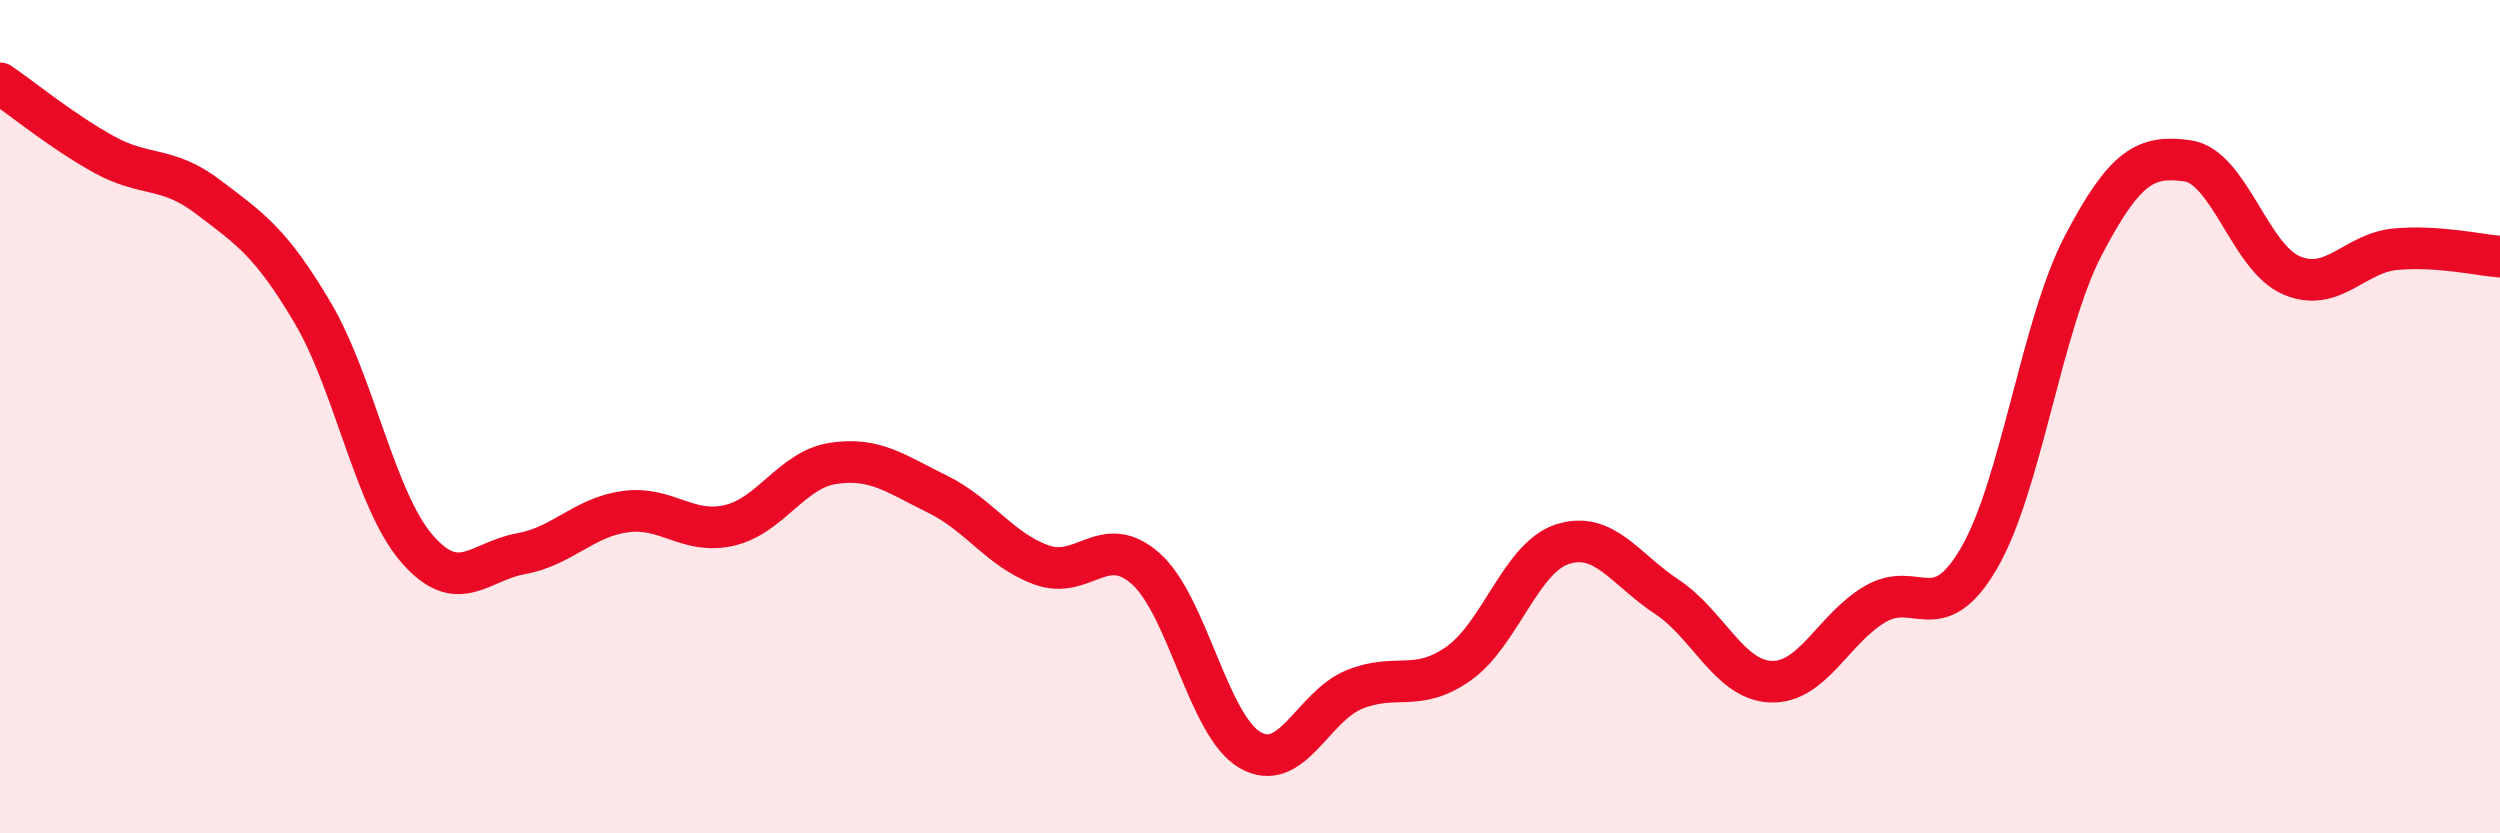
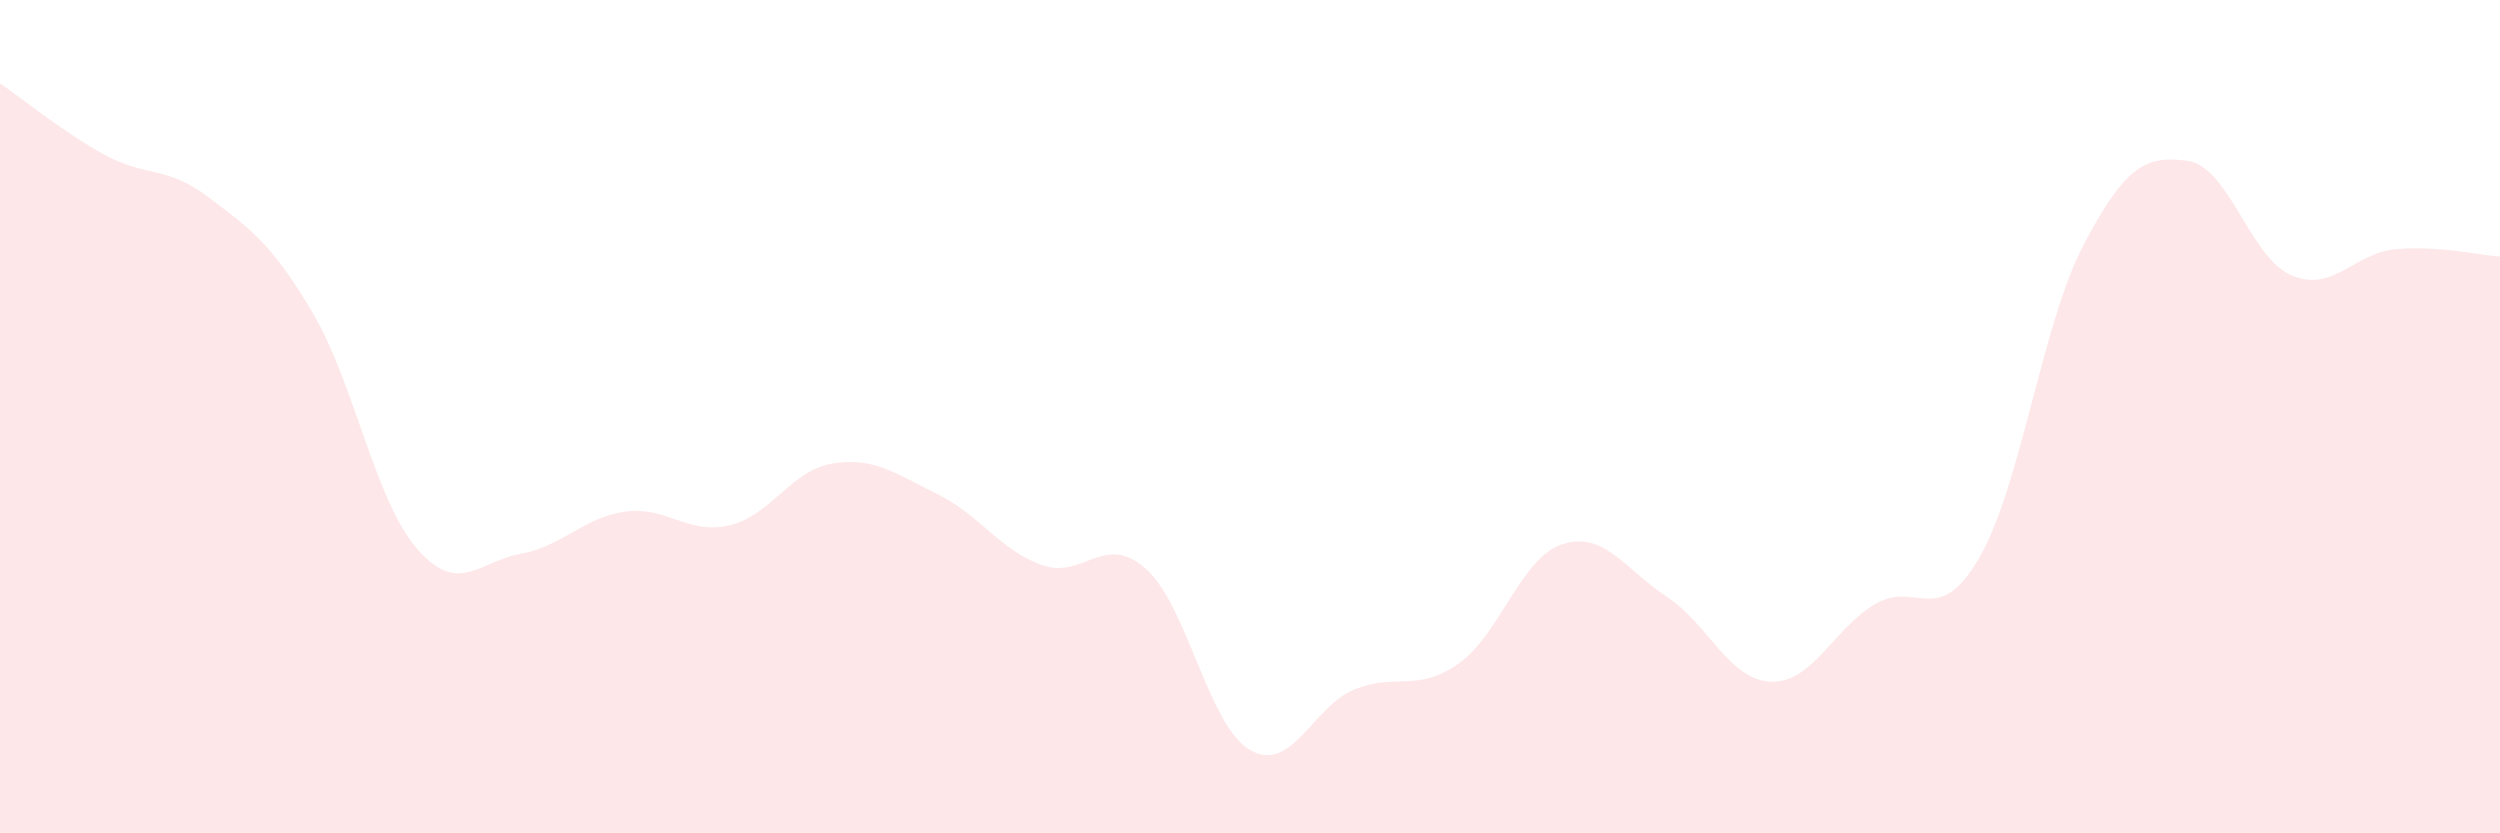
<svg xmlns="http://www.w3.org/2000/svg" width="60" height="20" viewBox="0 0 60 20">
  <path d="M 0,2 C 0.5,2.34 1.5,3.16 2.5,3.71 C 3.5,4.26 4,3.97 5,4.73 C 6,5.49 6.5,5.81 7.5,7.5 C 8.5,9.19 9,12 10,13.16 C 11,14.32 11.5,13.47 12.5,13.29 C 13.5,13.11 14,12.42 15,12.28 C 16,12.14 16.5,12.84 17.5,12.61 C 18.5,12.38 19,11.27 20,11.12 C 21,10.97 21.5,11.37 22.5,11.86 C 23.5,12.35 24,13.2 25,13.56 C 26,13.92 26.5,12.76 27.5,13.65 C 28.5,14.54 29,17.42 30,18 C 31,18.58 31.5,16.96 32.5,16.55 C 33.5,16.14 34,16.63 35,15.93 C 36,15.23 36.5,13.38 37.5,13.06 C 38.5,12.74 39,13.66 40,14.32 C 41,14.98 41.5,16.32 42.5,16.36 C 43.5,16.4 44,15.09 45,14.5 C 46,13.91 46.5,15.11 47.5,13.39 C 48.5,11.67 49,7.8 50,5.89 C 51,3.98 51.5,3.72 52.5,3.86 C 53.5,4 54,6.19 55,6.61 C 56,7.03 56.5,6.07 57.5,5.98 C 58.5,5.89 59.5,6.12 60,6.16L60 20L0 20Z" fill="#EB0A25" opacity="0.1" stroke-linecap="round" stroke-linejoin="round" />
-   <path d="M 0,2 C 0.5,2.34 1.5,3.16 2.5,3.71 C 3.5,4.26 4,3.97 5,4.73 C 6,5.49 6.5,5.81 7.5,7.5 C 8.5,9.19 9,12 10,13.16 C 11,14.32 11.5,13.47 12.5,13.29 C 13.5,13.11 14,12.42 15,12.28 C 16,12.14 16.5,12.84 17.5,12.61 C 18.5,12.38 19,11.27 20,11.12 C 21,10.97 21.5,11.37 22.5,11.86 C 23.5,12.35 24,13.2 25,13.56 C 26,13.92 26.5,12.76 27.5,13.65 C 28.5,14.54 29,17.42 30,18 C 31,18.58 31.5,16.96 32.5,16.55 C 33.5,16.14 34,16.63 35,15.93 C 36,15.23 36.5,13.38 37.5,13.06 C 38.5,12.74 39,13.66 40,14.32 C 41,14.98 41.5,16.32 42.5,16.36 C 43.5,16.4 44,15.09 45,14.5 C 46,13.91 46.5,15.11 47.5,13.39 C 48.5,11.67 49,7.8 50,5.89 C 51,3.98 51.5,3.72 52.5,3.86 C 53.5,4 54,6.19 55,6.61 C 56,7.03 56.5,6.07 57.5,5.98 C 58.5,5.89 59.5,6.12 60,6.16" stroke="#EB0A25" stroke-width="1" fill="none" stroke-linecap="round" stroke-linejoin="round" />
</svg>